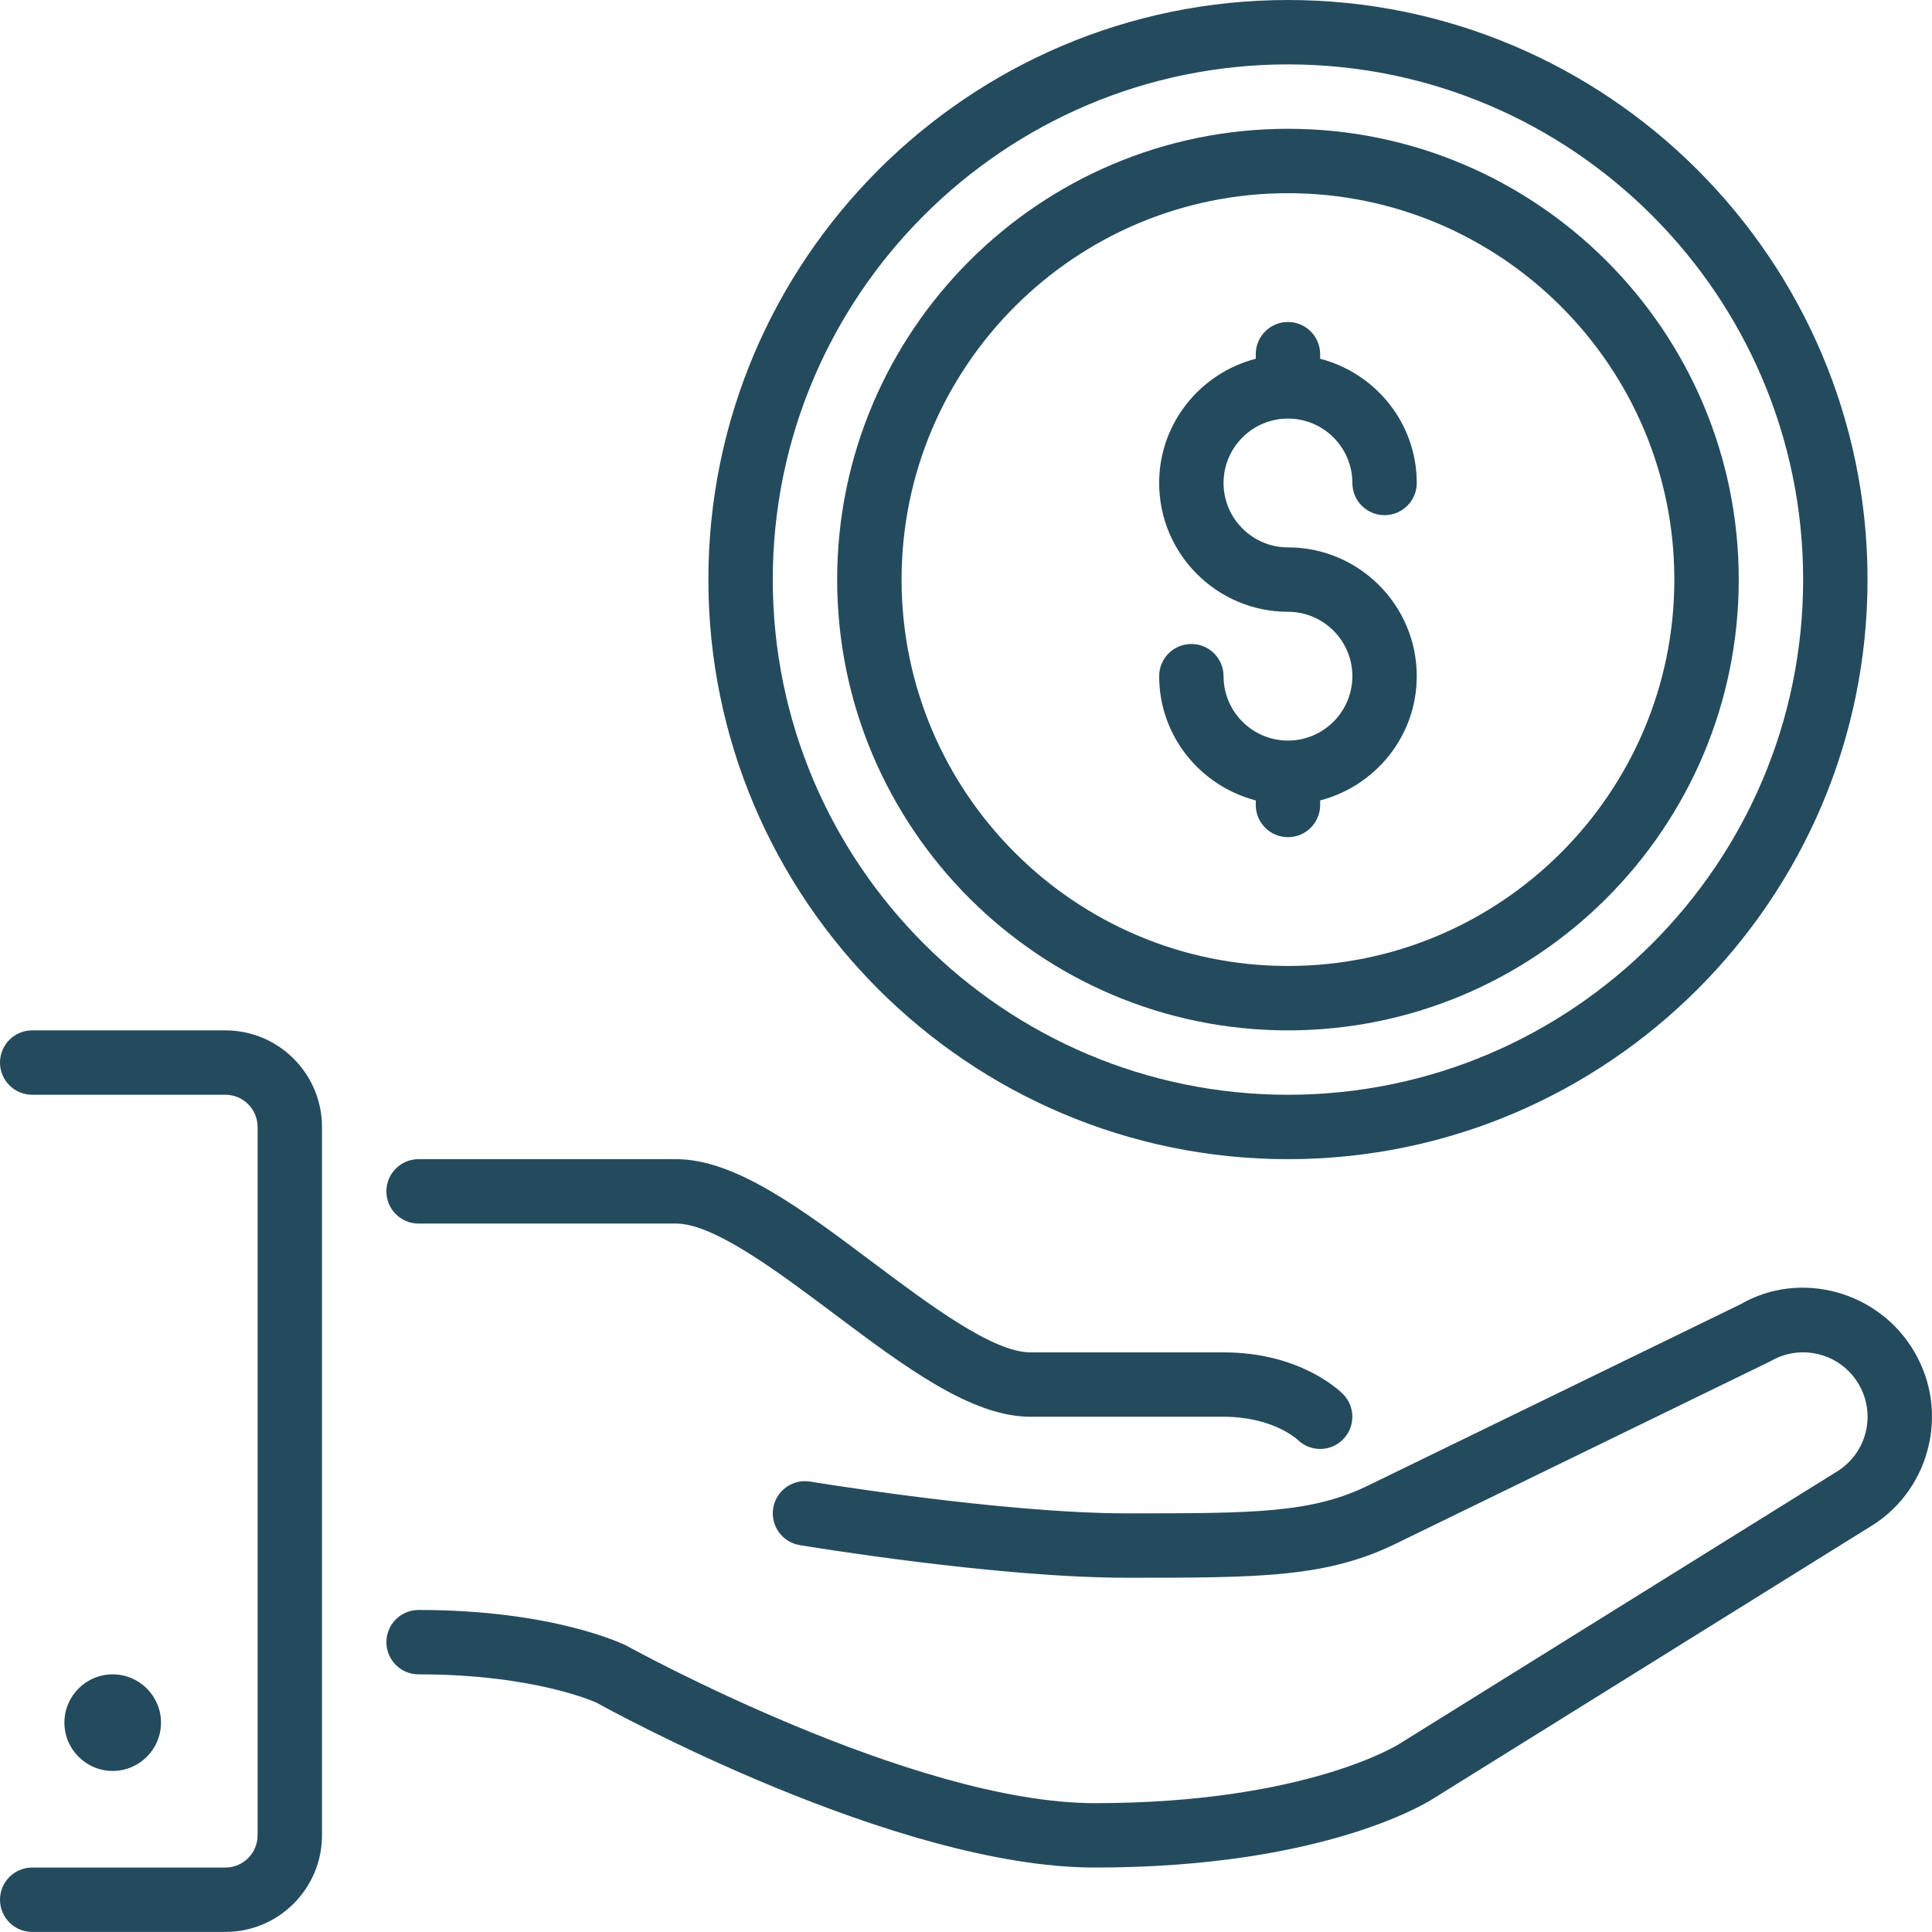
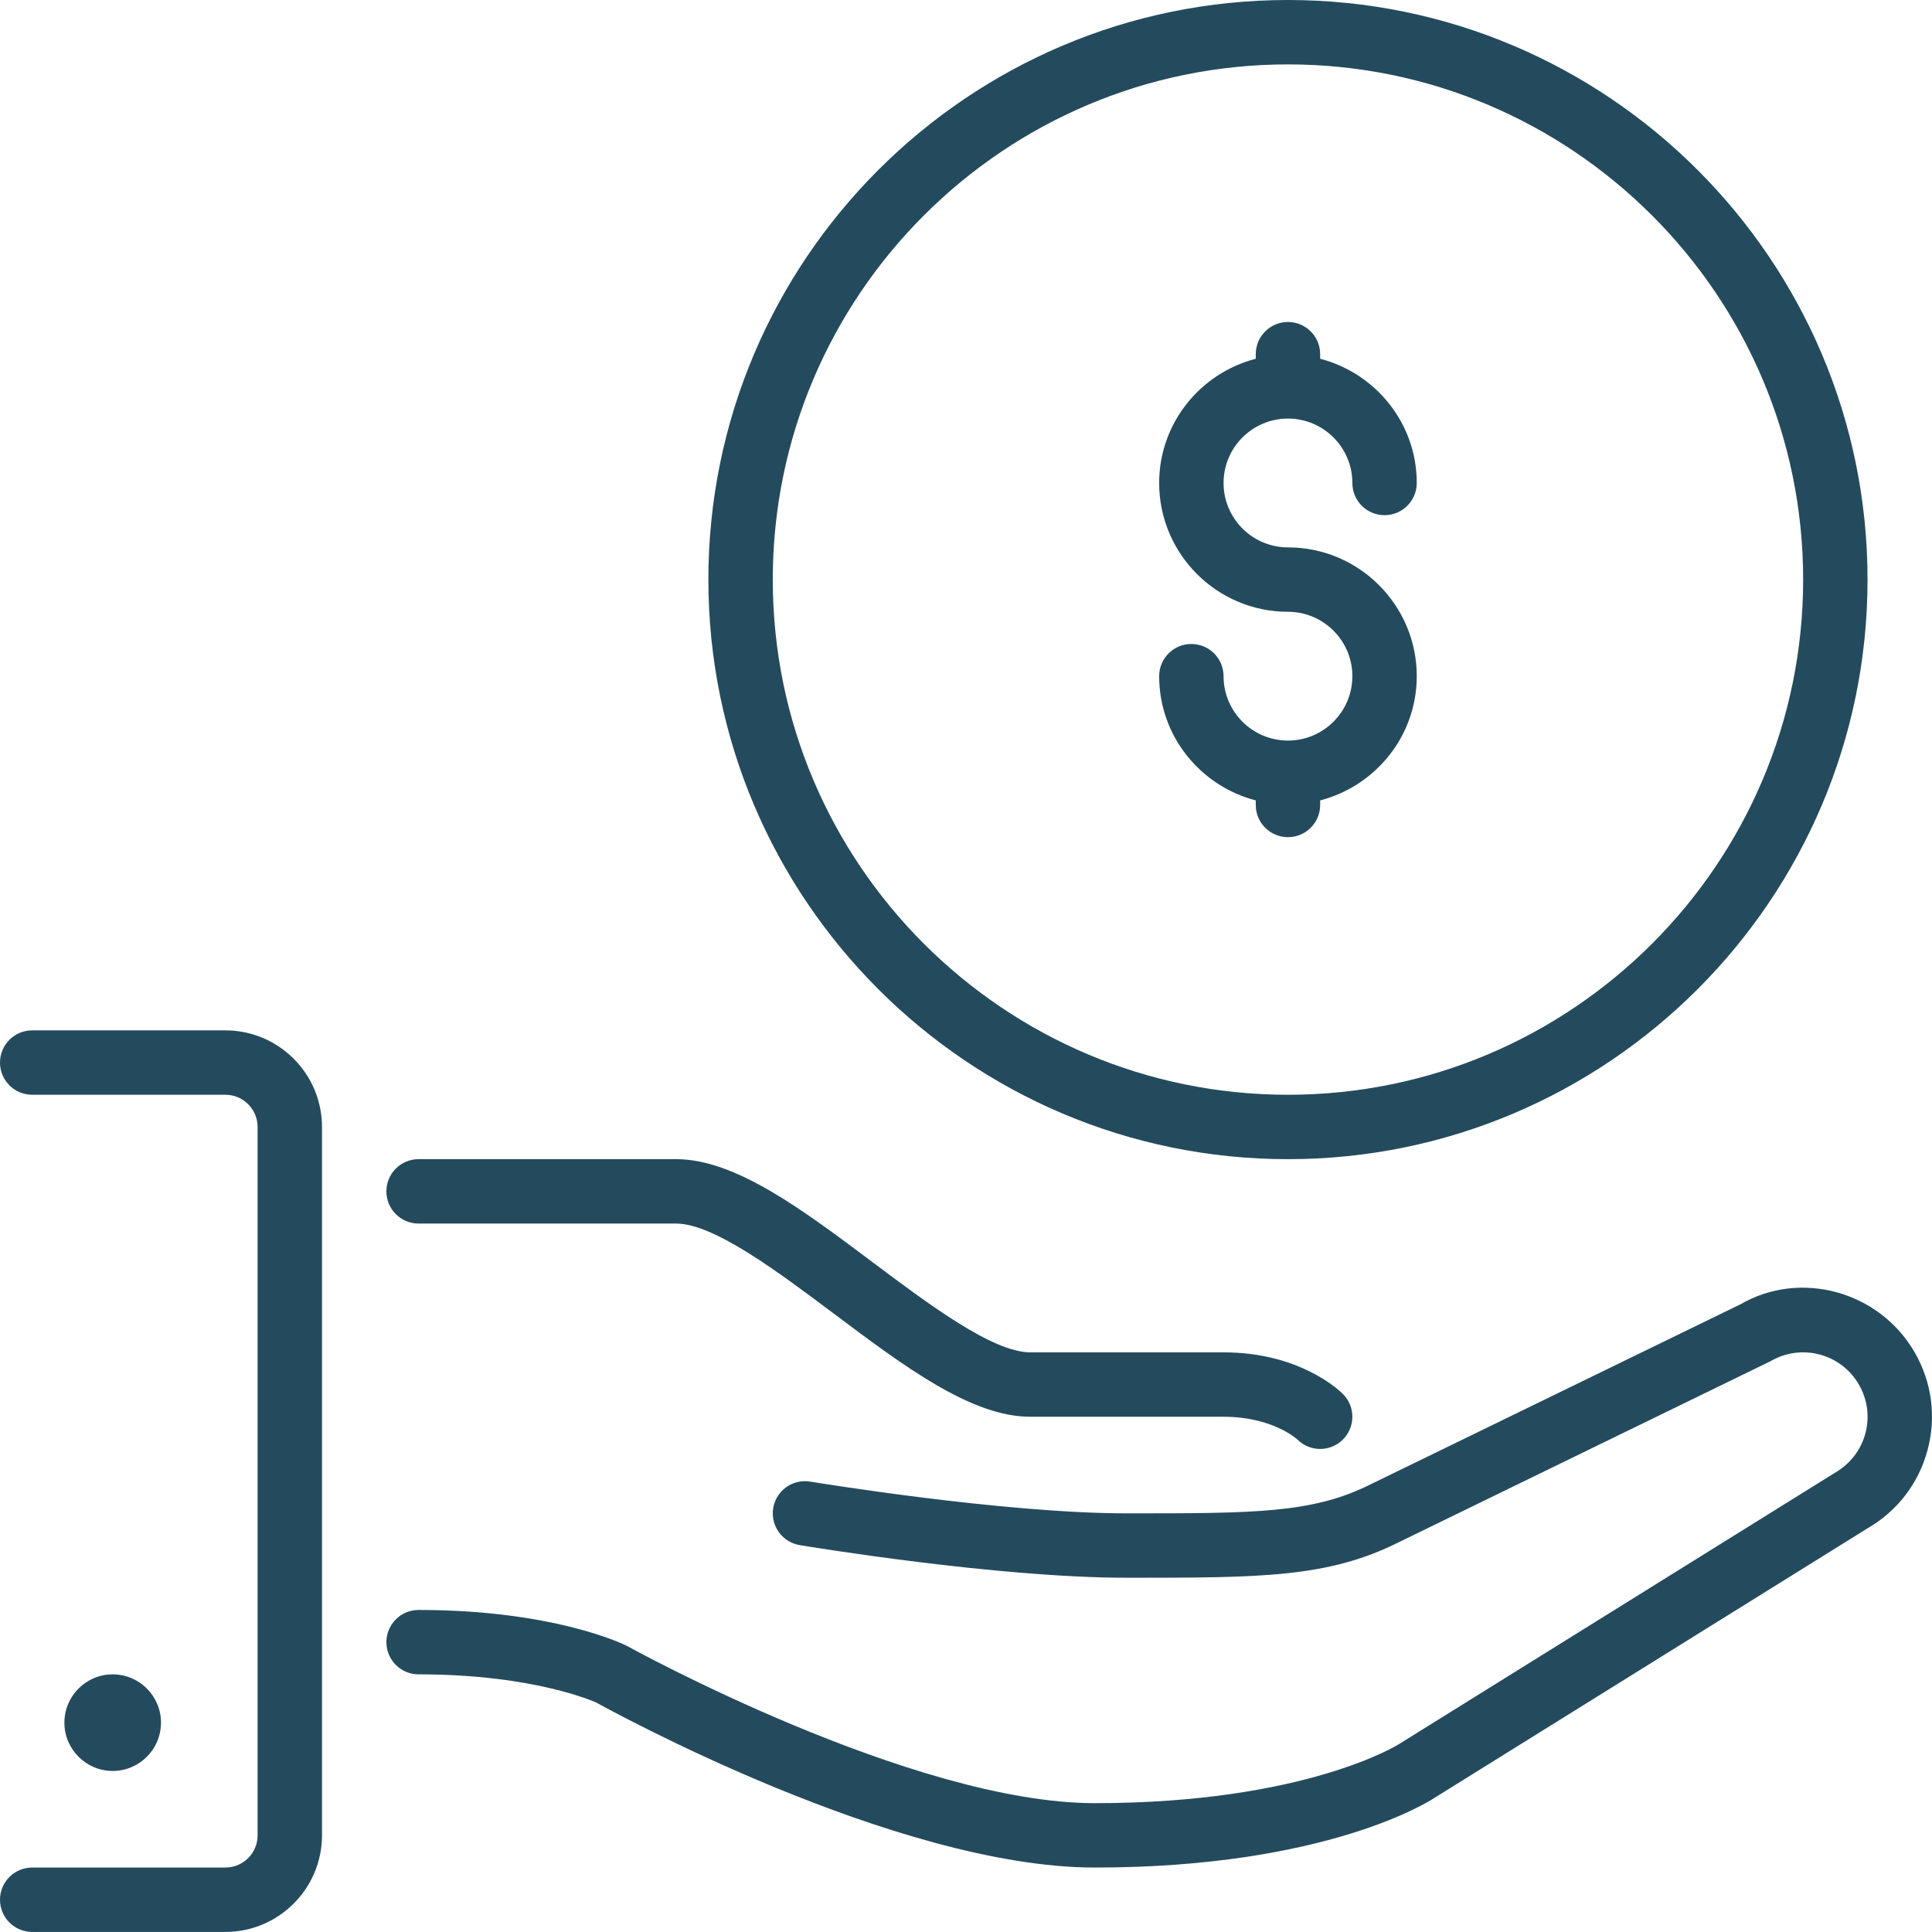
<svg xmlns="http://www.w3.org/2000/svg" width="145" height="145" viewBox="0 0 145 145" fill="none">
  <path d="M96.664 86.998C120.648 86.998 140.162 67.483 140.162 43.499C140.162 19.514 120.648 0 96.664 0C72.679 0 53.165 19.514 53.165 43.499C53.165 67.483 72.679 86.998 96.664 86.998ZM96.664 4.833C117.983 4.833 135.329 22.179 135.329 43.498C135.329 64.818 117.983 82.164 96.664 82.164C75.344 82.164 57.998 64.818 57.998 43.498C57.998 22.179 75.344 4.833 96.664 4.833Z" fill="#244b5d" />
  <path d="M96.664 55.581C93.998 55.581 91.83 53.414 91.83 50.748C91.83 49.414 90.75 48.332 89.414 48.332C88.078 48.332 86.997 49.414 86.997 50.748C86.997 55.238 90.088 58.991 94.247 60.072V60.415C94.247 61.749 95.327 62.831 96.664 62.831C98 62.831 99.08 61.749 99.08 60.415V60.072C103.239 58.991 106.33 55.238 106.33 50.748C106.33 45.417 101.995 41.082 96.664 41.082C93.998 41.082 91.83 38.914 91.83 36.249C91.83 33.583 93.998 31.415 96.664 31.415C99.329 31.415 101.497 33.583 101.497 36.249C101.497 37.582 102.577 38.665 103.914 38.665C105.25 38.665 106.33 37.582 106.33 36.249C106.33 31.759 103.239 28.006 99.08 26.925V26.582C99.08 25.248 98 24.166 96.664 24.166C95.327 24.166 94.247 25.248 94.247 26.582V26.925C90.088 28.005 86.997 31.759 86.997 36.249C86.997 41.58 91.333 45.915 96.664 45.915C99.329 45.915 101.497 48.083 101.497 50.748C101.497 53.414 99.329 55.581 96.664 55.581Z" fill="#244b5d" />
-   <path d="M96.664 77.331C115.32 77.331 130.496 62.155 130.496 43.498C130.496 24.842 115.32 9.666 96.664 9.666C78.007 9.666 62.831 24.842 62.831 43.499C62.831 62.155 78.008 77.331 96.664 77.331ZM96.664 14.499C112.654 14.499 125.663 27.508 125.663 43.499C125.663 59.489 112.654 72.498 96.664 72.498C80.673 72.498 67.665 59.489 67.665 43.499C67.665 27.508 80.673 14.499 96.664 14.499Z" fill="#244b5d" />
  <path d="M12.083 129.288C12.083 127.289 10.457 125.663 8.458 125.663C6.46 125.663 4.833 127.289 4.833 129.288C4.833 131.286 6.46 132.913 8.458 132.913C10.457 132.913 12.083 131.286 12.083 129.288Z" fill="#244b5d" />
  <path d="M143.7 101.497C141.035 96.879 135.102 95.298 130.646 97.879L102.833 111.417C98.51 113.58 94.146 113.58 84.581 113.58C75.231 113.58 60.956 111.219 60.811 111.197C59.497 110.977 58.25 111.867 58.032 113.181C57.812 114.498 58.702 115.745 60.019 115.963C60.618 116.064 74.828 118.413 84.581 118.413C94.615 118.413 99.651 118.413 104.97 115.753L132.913 102.145C134.029 101.5 135.329 101.328 136.581 101.662C137.826 101.997 138.87 102.797 139.513 103.914C140.161 105.033 140.332 106.335 139.999 107.582C139.665 108.829 138.865 109.871 137.679 110.557L105.004 130.893C104.936 130.939 97.964 135.33 82.165 135.33C68.465 135.33 47.301 123.667 46.996 123.5C46.776 123.394 41.537 120.83 31.416 120.83C30.08 120.83 29 121.913 29 123.247C29 124.58 30.08 125.663 31.416 125.663C40.206 125.663 44.734 127.778 44.744 127.778V127.775C45.657 128.283 67.213 140.163 82.165 140.163C99.613 140.163 107.35 135.136 107.607 134.965L140.163 114.702C142.398 113.411 143.998 111.326 144.665 108.834C145.336 106.337 144.991 103.732 143.7 101.497Z" fill="#244b5d" />
  <path d="M31.416 91.831H50.748C53.569 91.831 58.361 95.427 62.59 98.597C67.892 102.575 72.901 106.33 77.331 106.33H91.831C95.501 106.33 97.323 107.995 97.372 108.039C97.843 108.51 98.462 108.747 99.08 108.747C99.699 108.747 100.318 108.51 100.789 108.039C101.733 107.094 101.733 105.566 100.789 104.622C100.47 104.303 97.502 101.497 91.831 101.497H77.331C74.511 101.497 69.719 97.901 65.49 94.731C60.188 90.753 55.178 86.997 50.748 86.997H31.416C30.079 86.997 28.999 88.08 28.999 89.414C28.999 90.748 30.079 91.831 31.416 91.831Z" fill="#244b5d" />
  <path d="M16.916 77.331H2.417C1.08 77.331 0 78.414 0 79.748C0 81.081 1.08 82.164 2.417 82.164H16.916C18.25 82.164 19.333 83.249 19.333 84.581V137.746C19.333 139.077 18.25 140.162 16.916 140.162H2.417C1.08 140.162 0 141.245 0 142.579C0 143.912 1.08 144.995 2.417 144.995H16.916C20.913 144.995 24.166 141.742 24.166 137.745V84.581C24.166 80.584 20.913 77.331 16.916 77.331Z" fill="#244b5d" />
</svg>